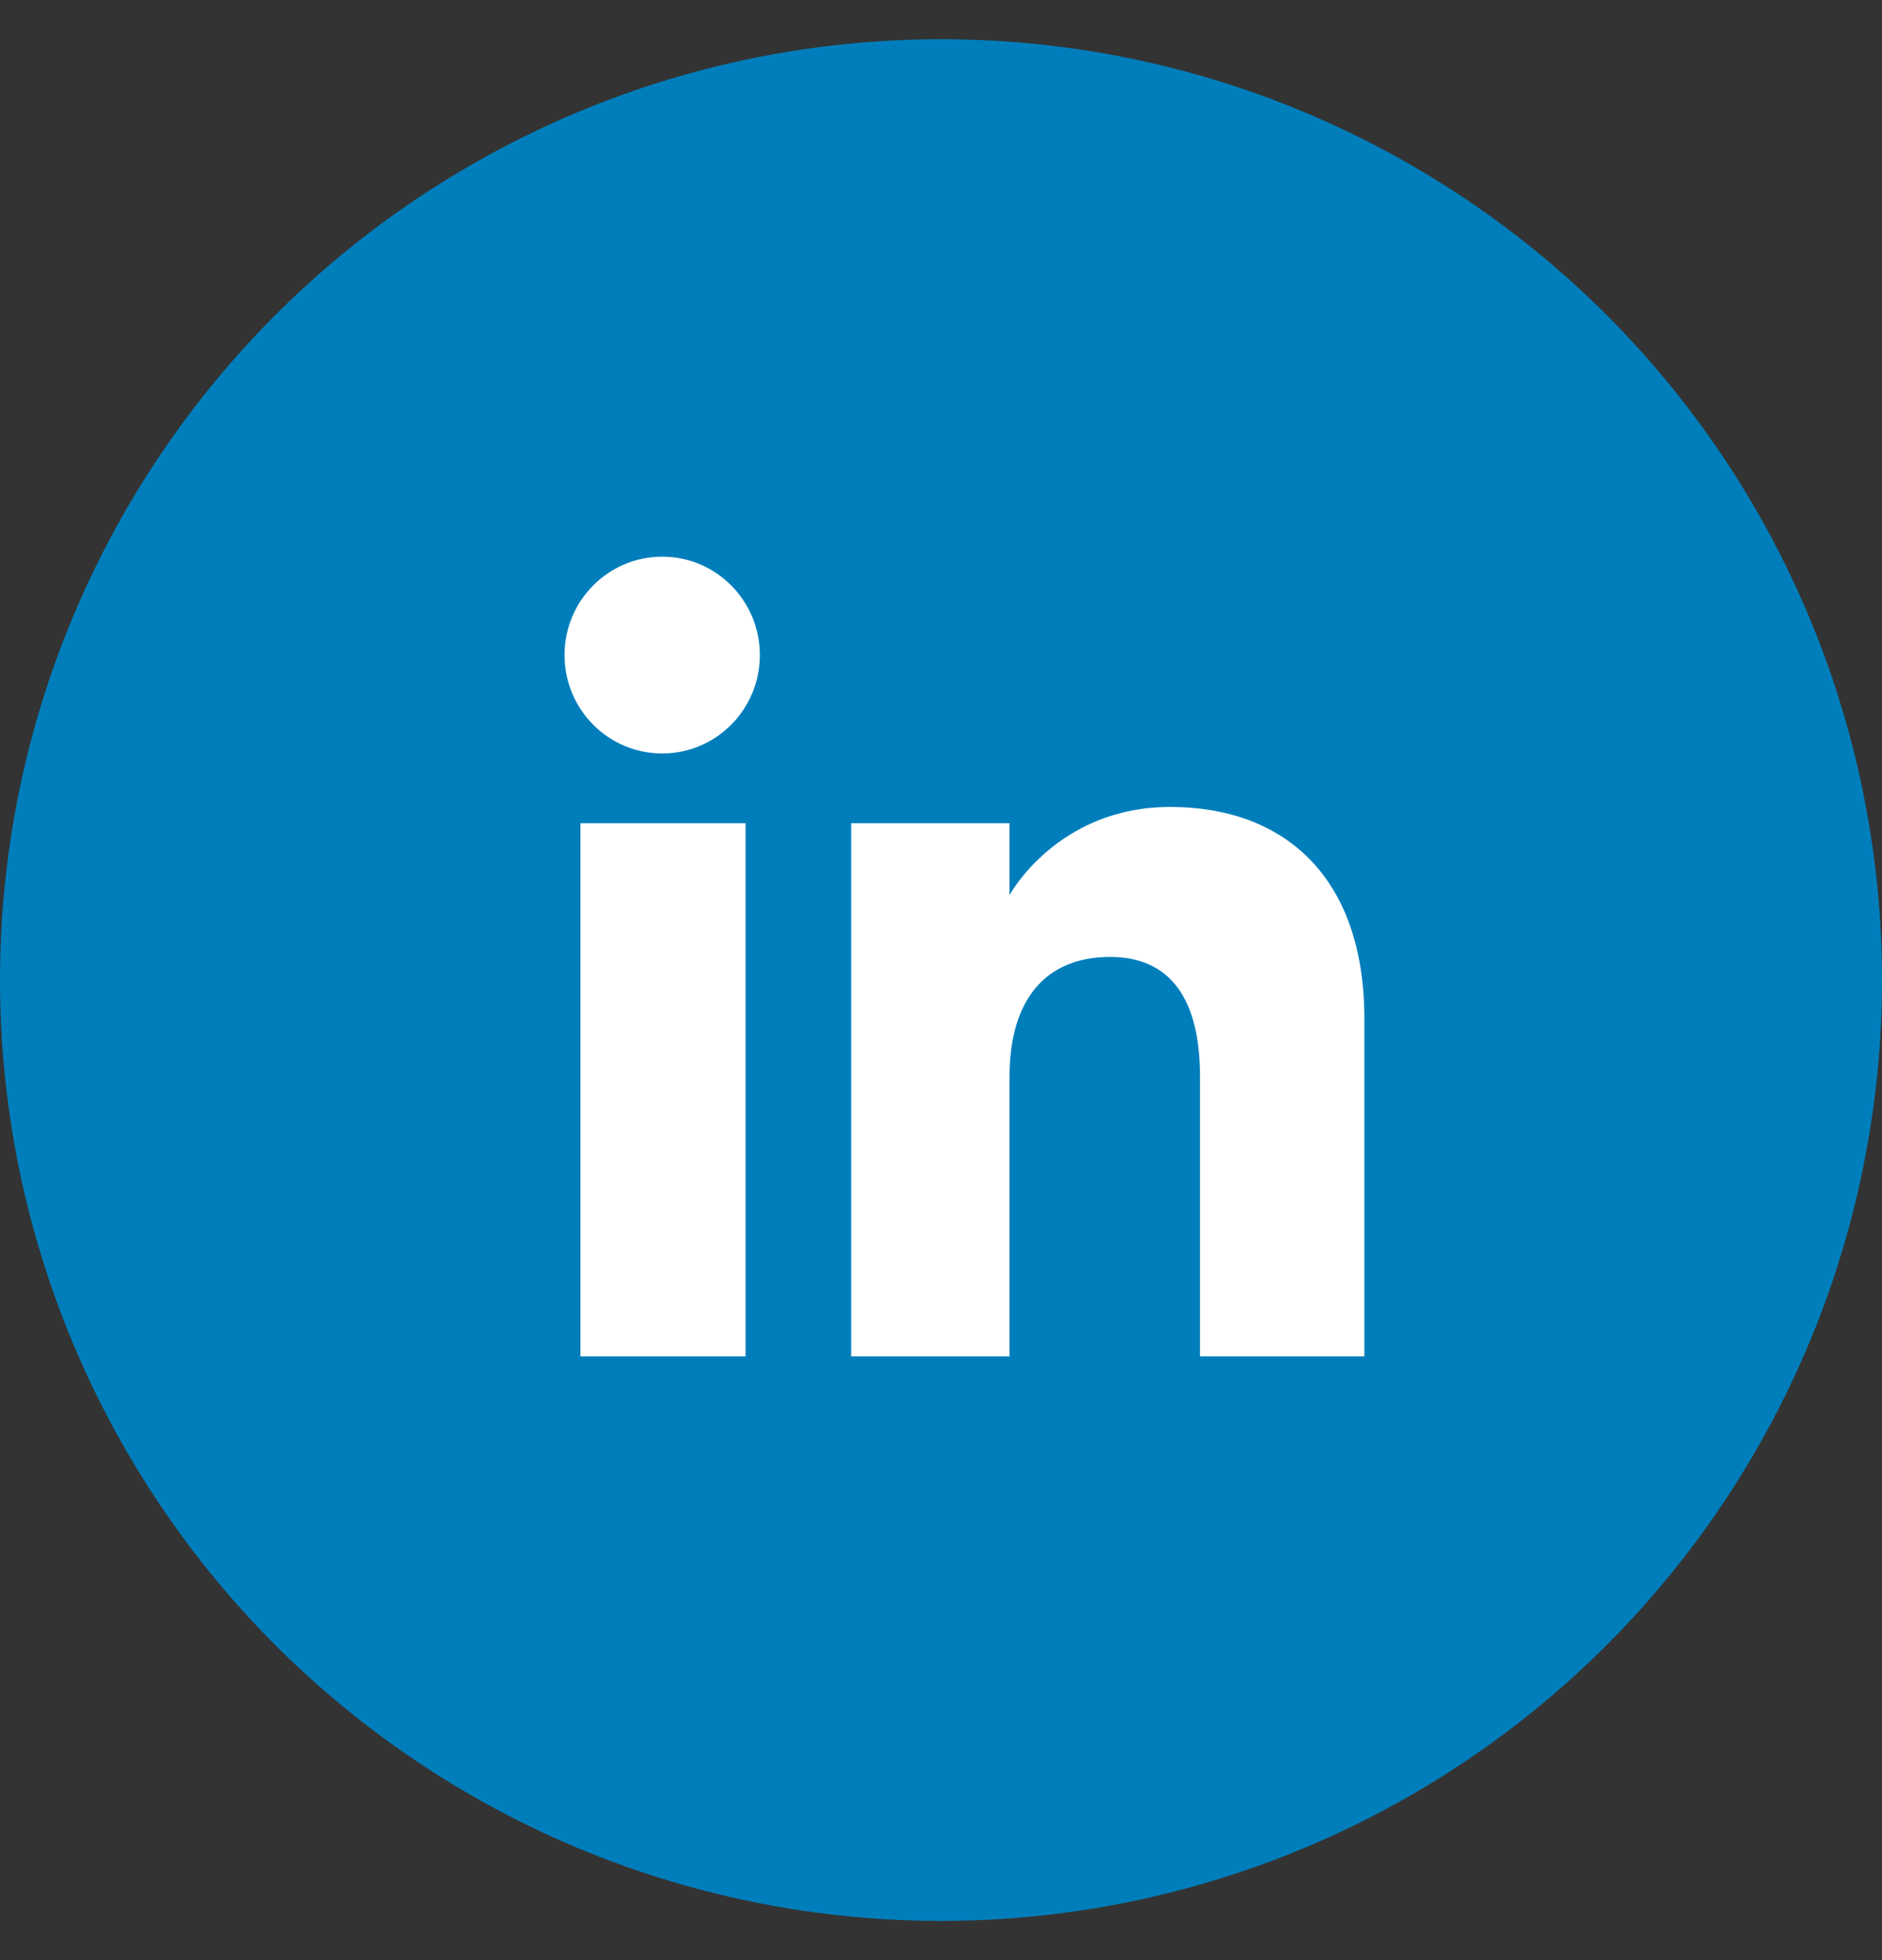
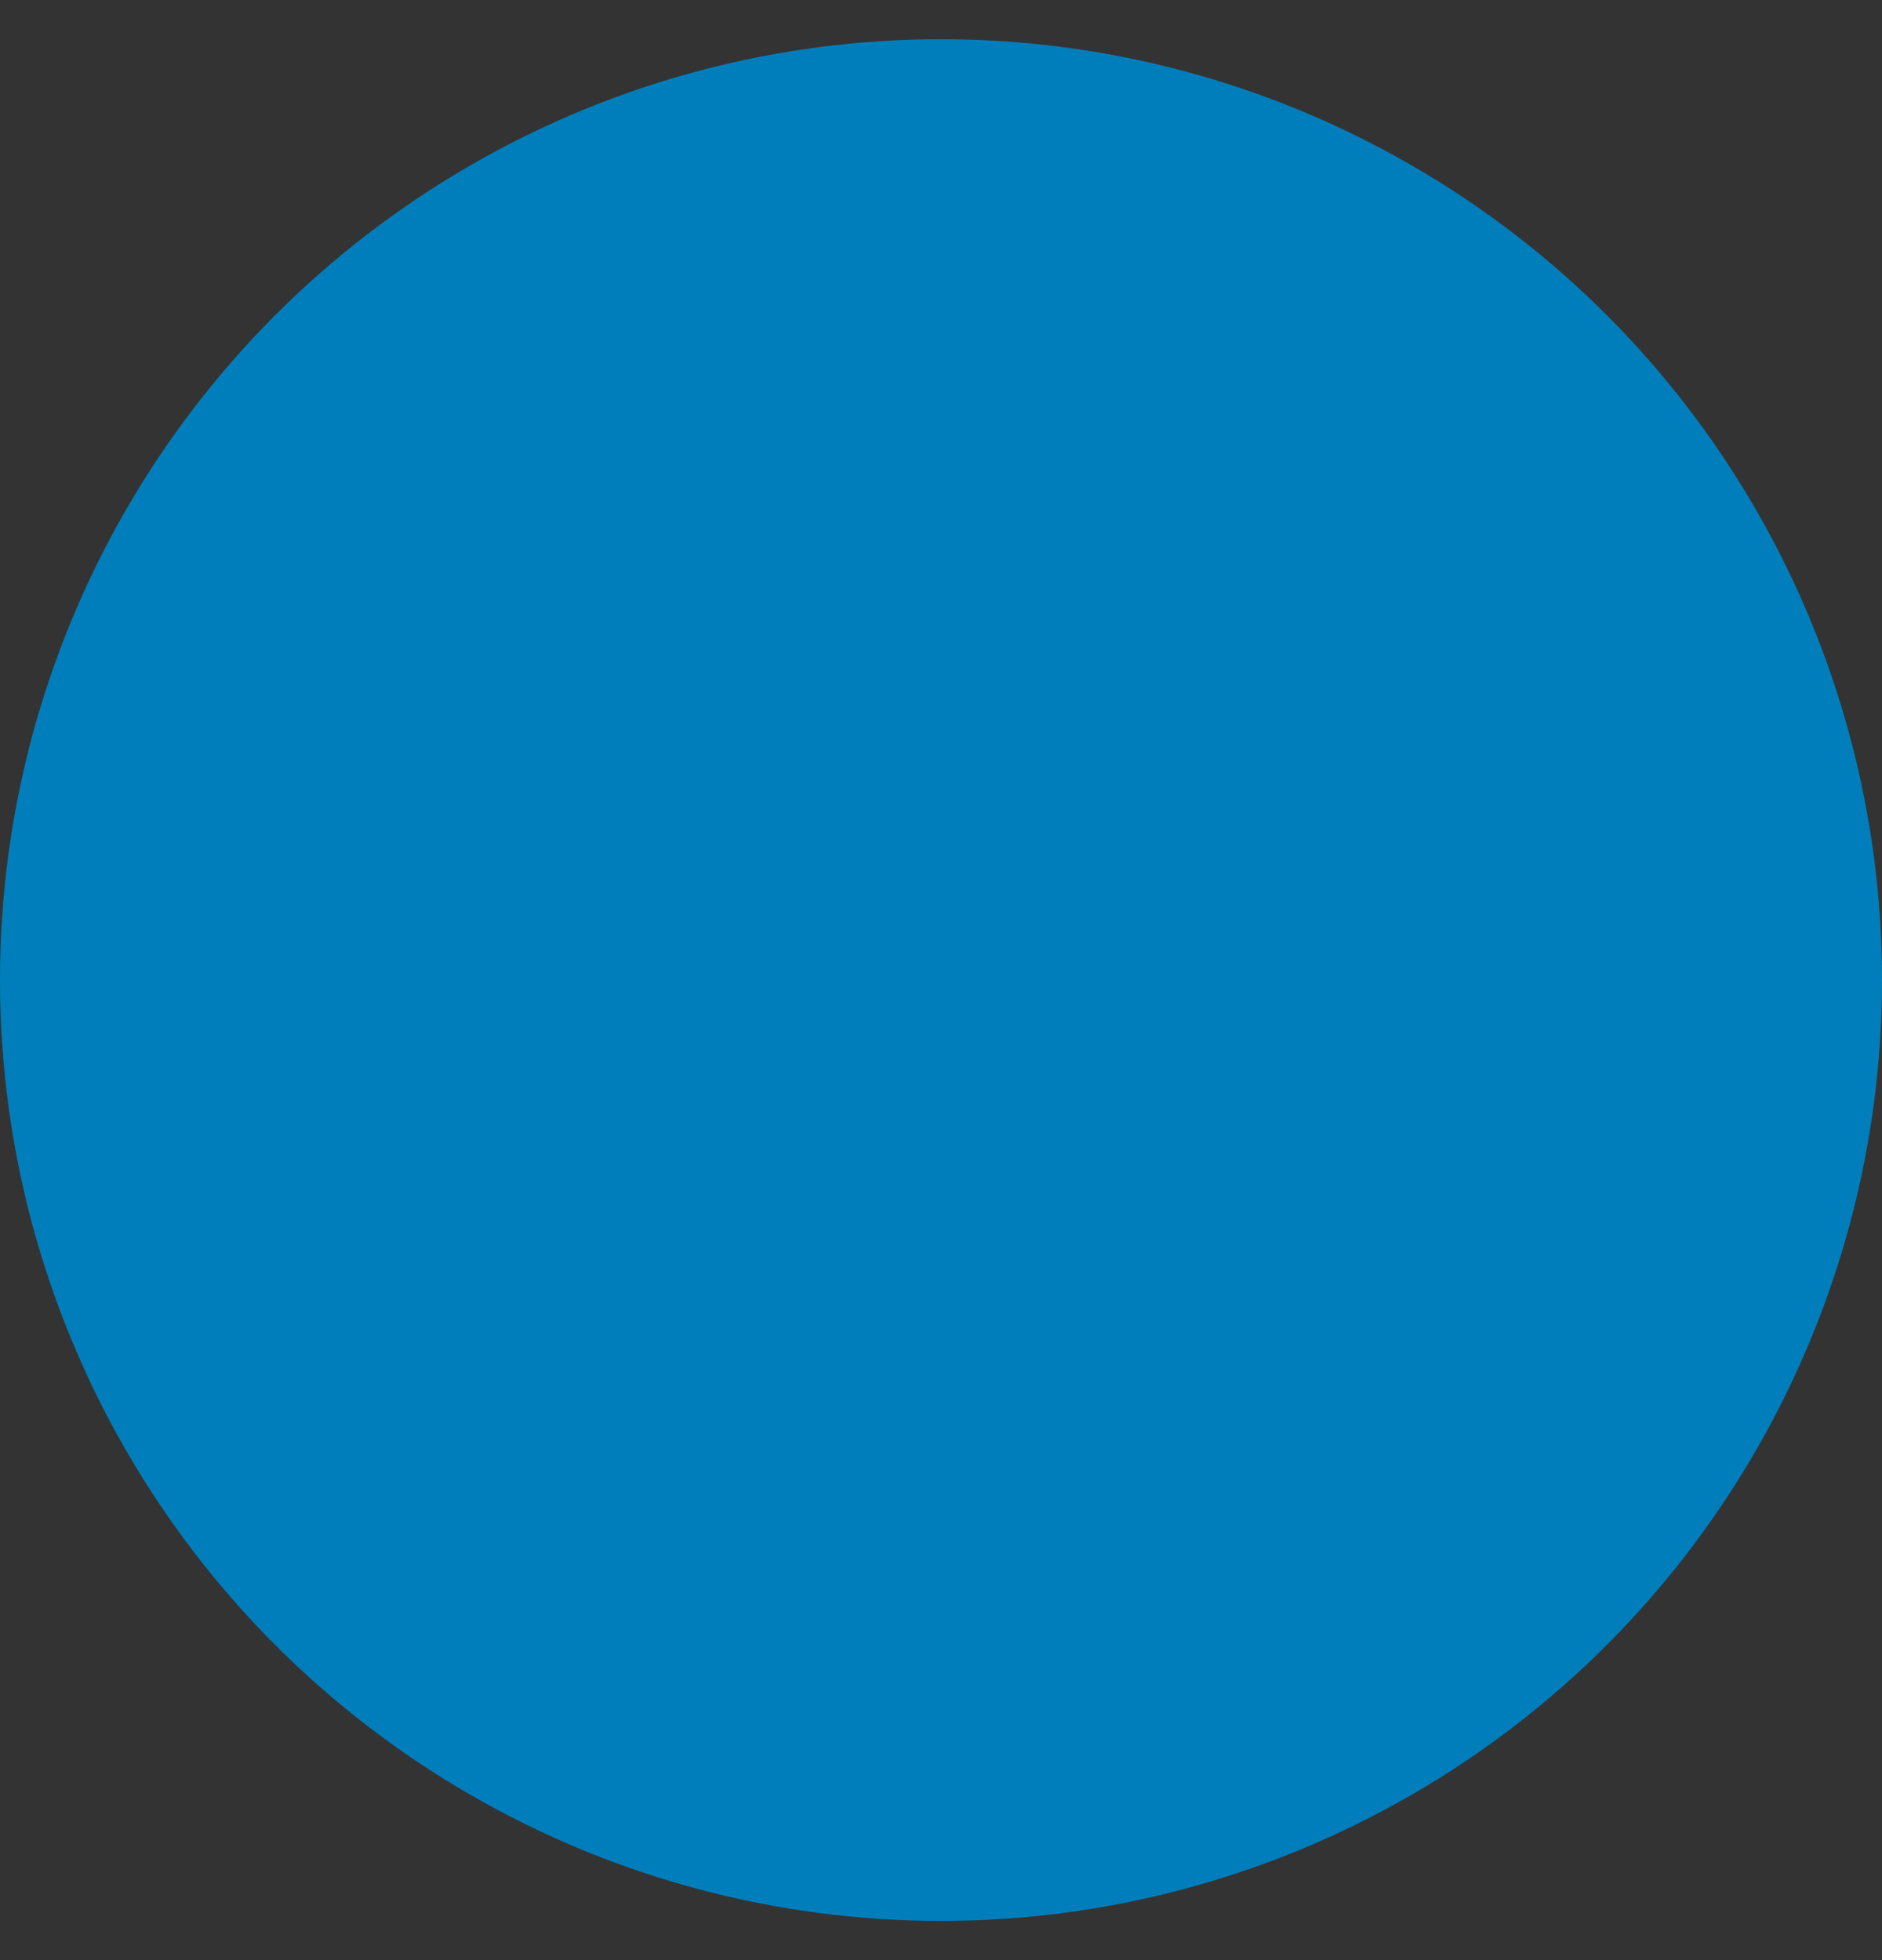
<svg xmlns="http://www.w3.org/2000/svg" width="24" height="25" viewBox="0 0 24 25" fill="none">
  <rect x="0" y="0" width="24" height="25" fill="#333333" stroke="none" />
  <g id="twitter">
    <circle id="Ellipse 26" cx="12" cy="12.5" r="12" fill="#007EBB" />
-     <path id="Vector" fill-rule="evenodd" clip-rule="evenodd" d="M17.399 17.3H15.303V13.73C15.303 12.752 14.932 12.205 14.157 12.205C13.314 12.205 12.874 12.774 12.874 13.73V17.3H10.854V10.5H12.874V11.416C12.874 11.416 13.481 10.292 14.924 10.292C16.367 10.292 17.399 11.173 17.399 12.995V17.3ZM8.445 9.61C7.757 9.61 7.199 9.048 7.199 8.355C7.199 7.662 7.757 7.1 8.445 7.1C9.133 7.1 9.69 7.662 9.69 8.355C9.69 9.048 9.133 9.61 8.445 9.61ZM7.402 17.3H9.508V10.5H7.402V17.3Z" fill="white" />
  </g>
</svg>